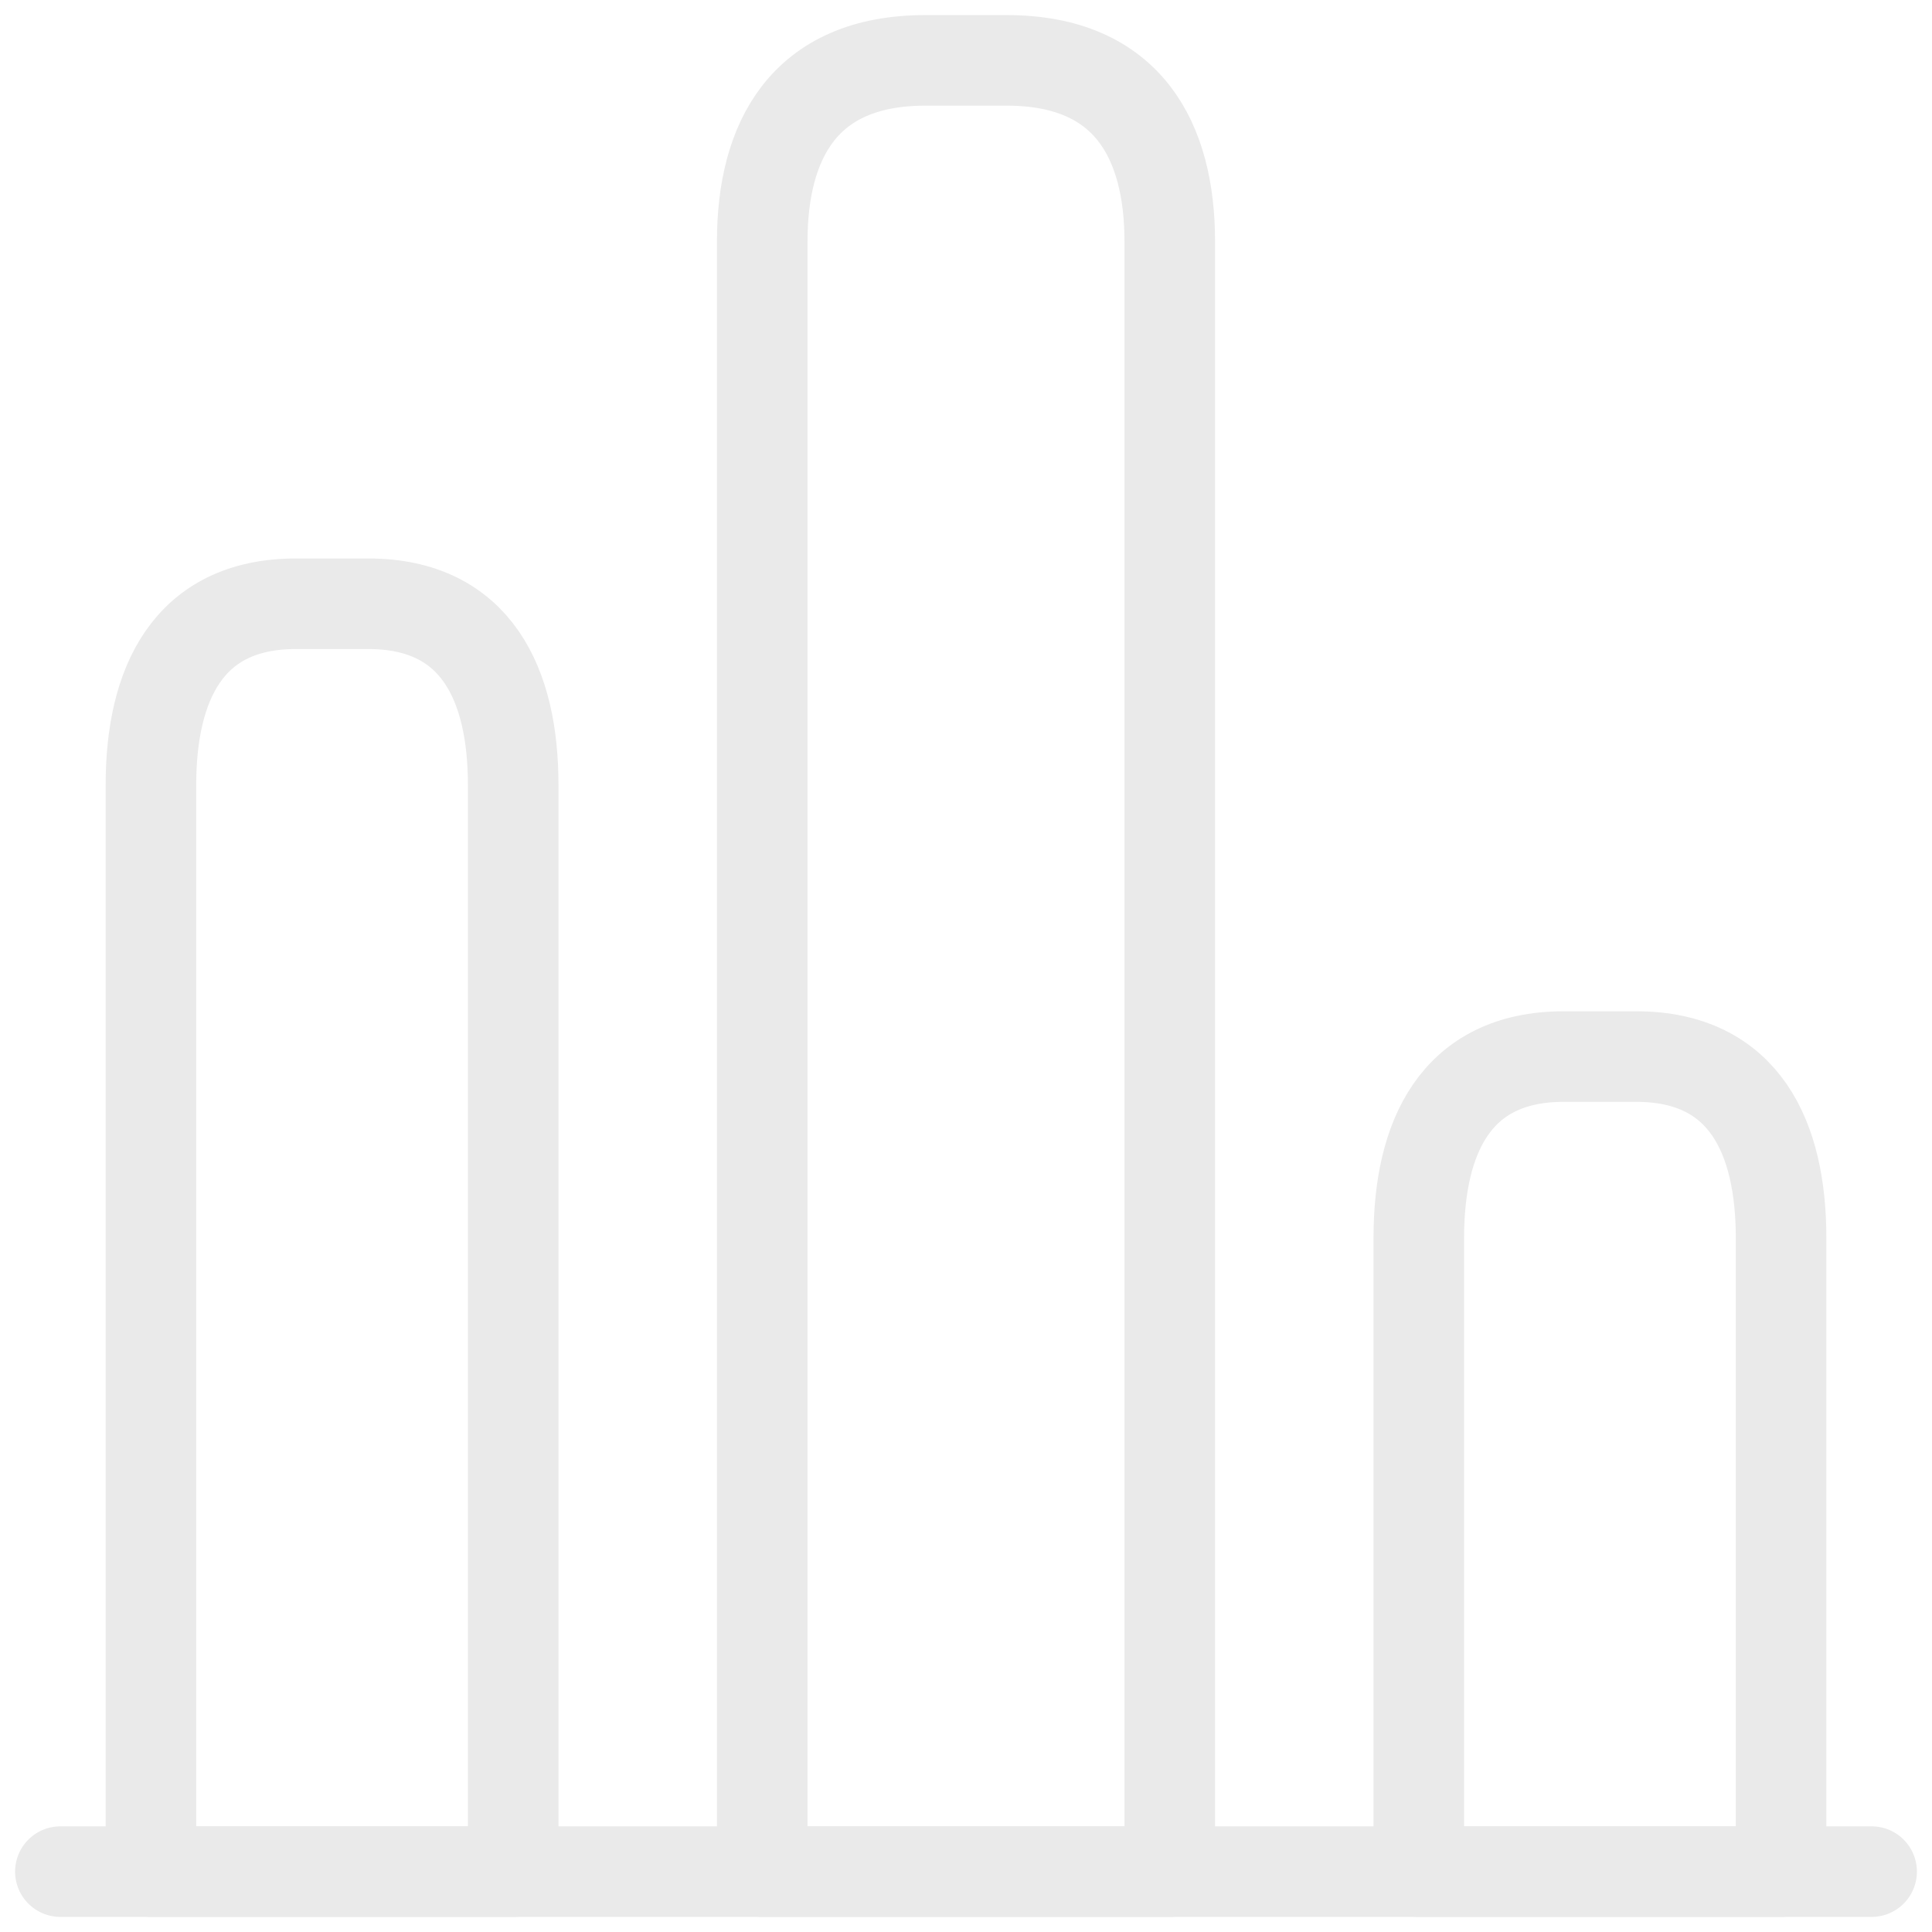
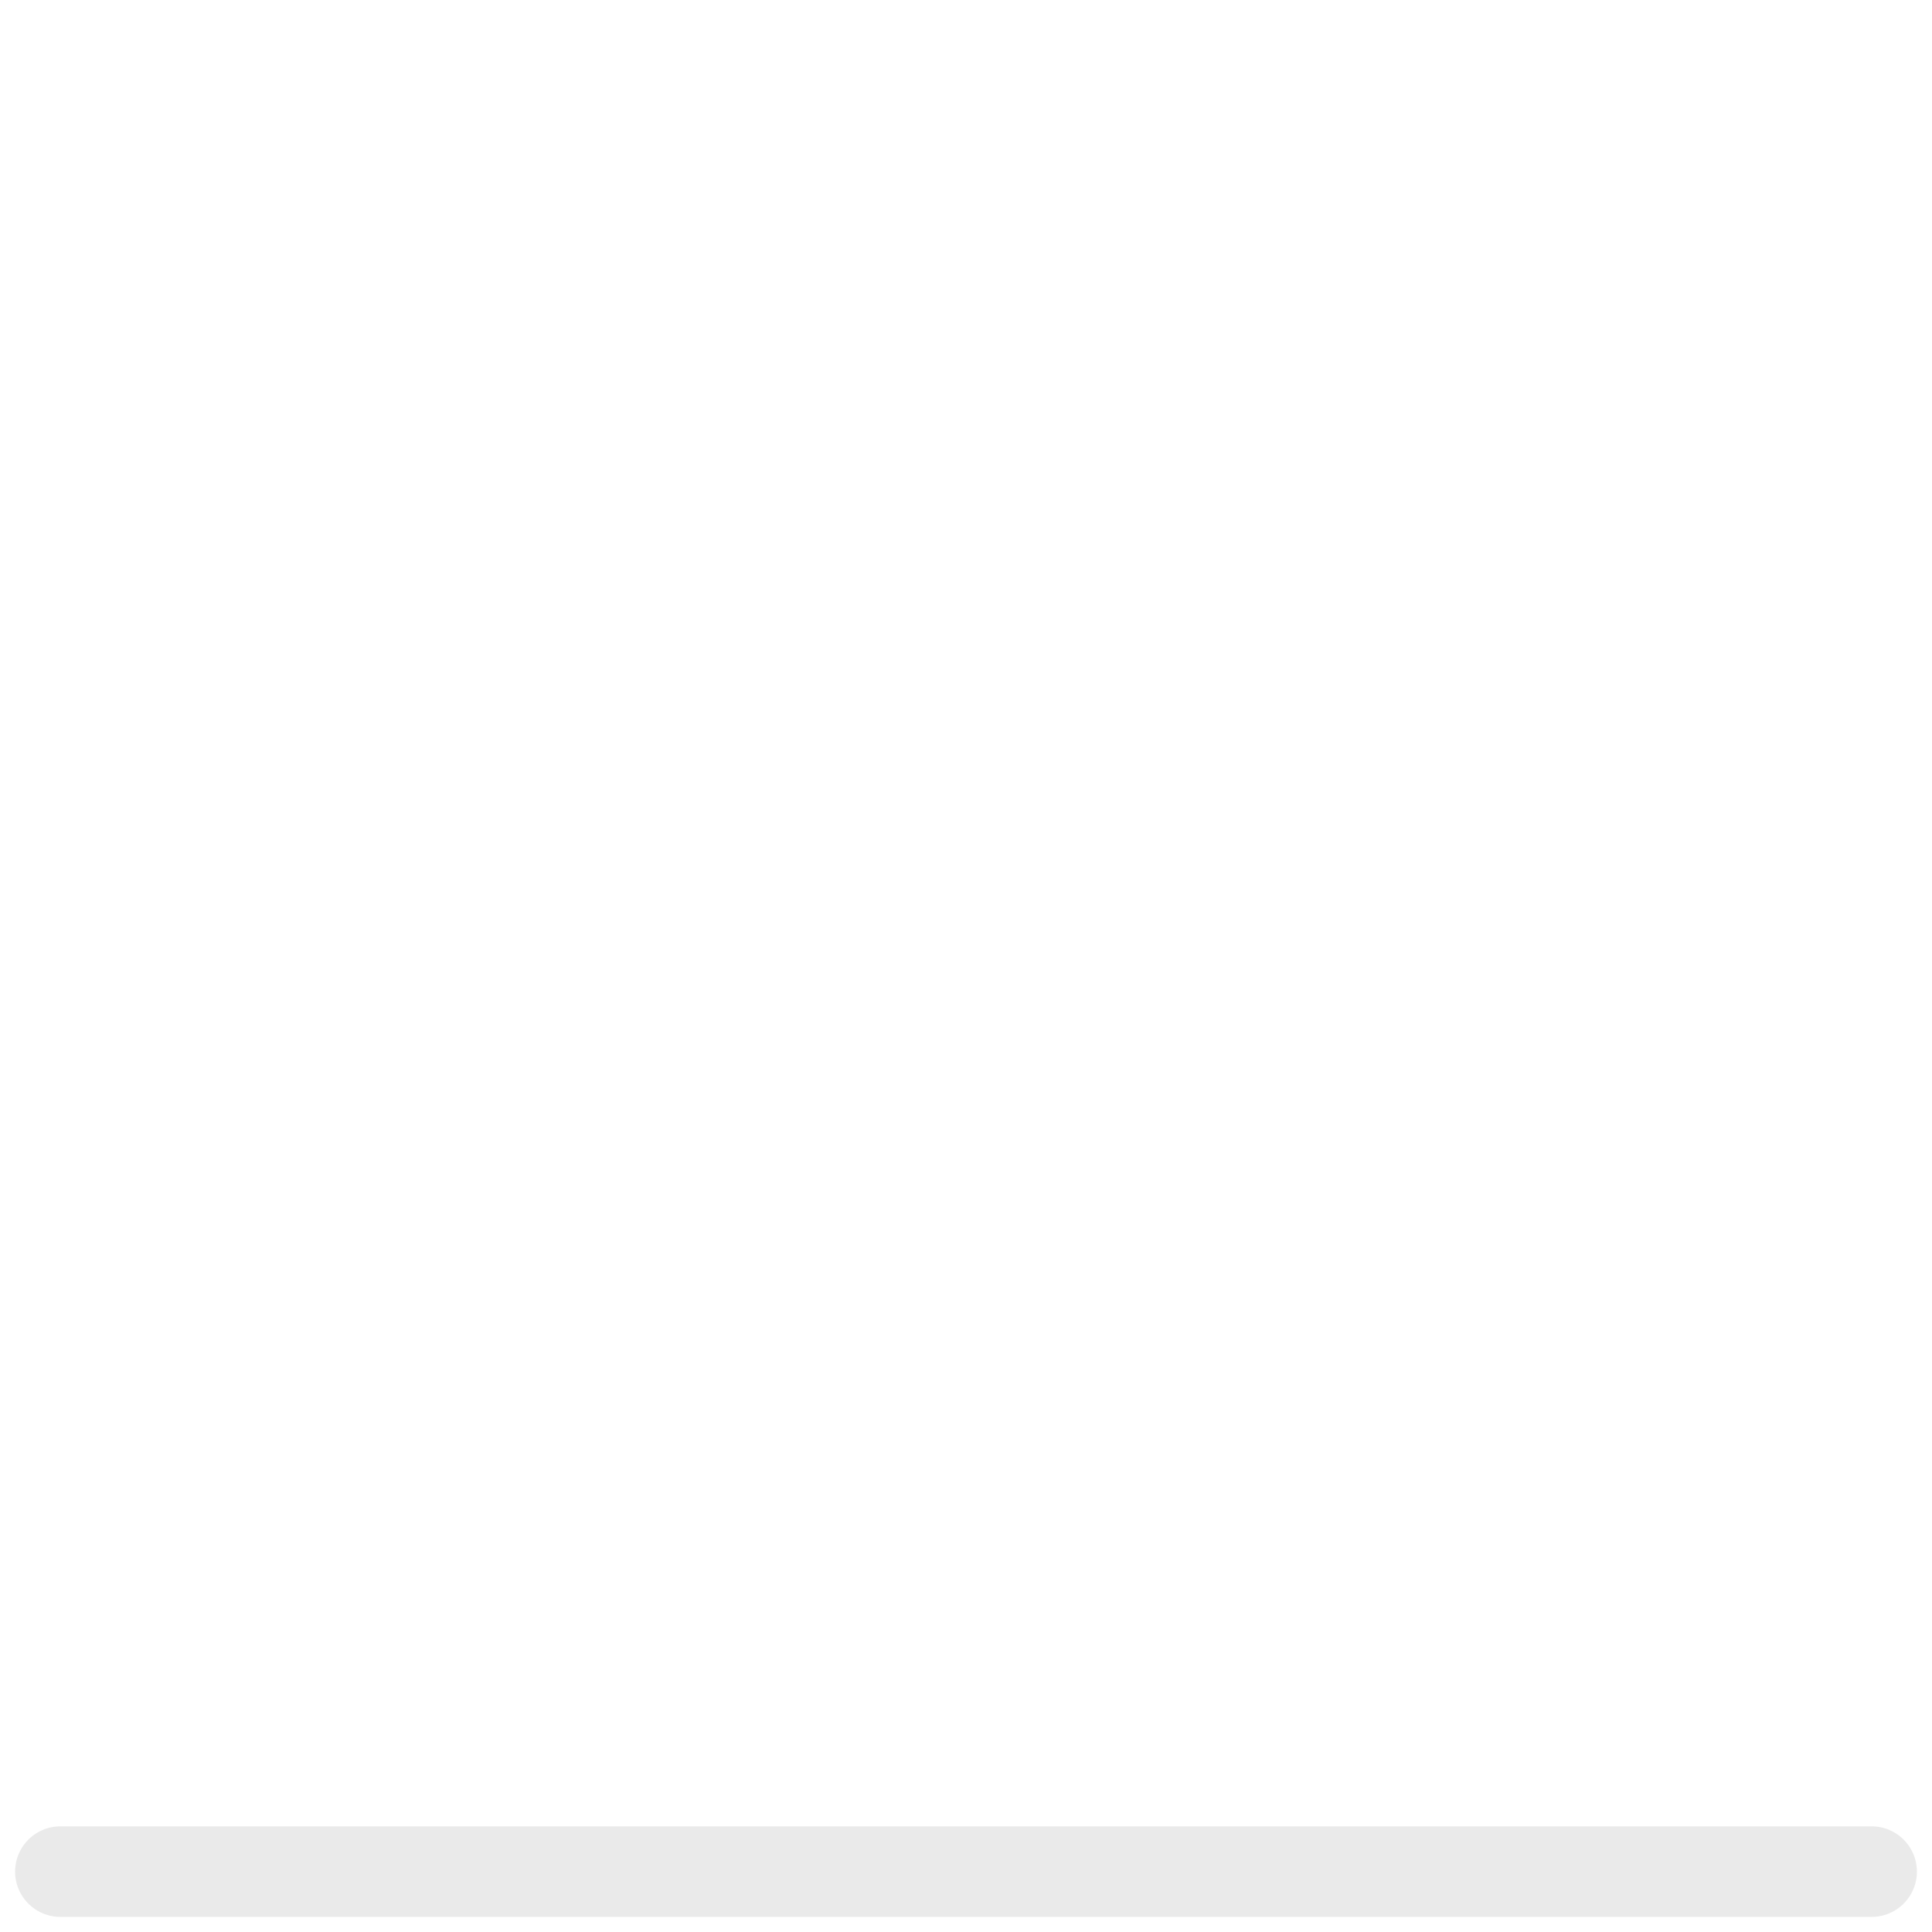
<svg xmlns="http://www.w3.org/2000/svg" width="32" height="32" viewBox="0 0 32 32" fill="none">
  <path d="M1 31H31" stroke="#EAEAEA" stroke-width="1.5" stroke-miterlimit="10" stroke-linecap="round" stroke-linejoin="round" />
-   <path d="M12.625 4V31H19.375V4C19.375 2.35 18.7 1 16.675 1H15.325C13.3 1 12.625 2.35 12.625 4ZM2.5 13V31H8.5V13C8.5 11.35 7.9 10 6.1 10H4.9C3.1 10 2.5 11.35 2.5 13ZM23.5 20.5V31H29.5V20.5C29.5 18.85 28.9 17.5 27.1 17.5H25.9C24.1 17.5 23.5 18.85 23.5 20.5Z" stroke="#EAEAEA" stroke-width="1.5" stroke-linecap="round" stroke-linejoin="round" />
</svg>